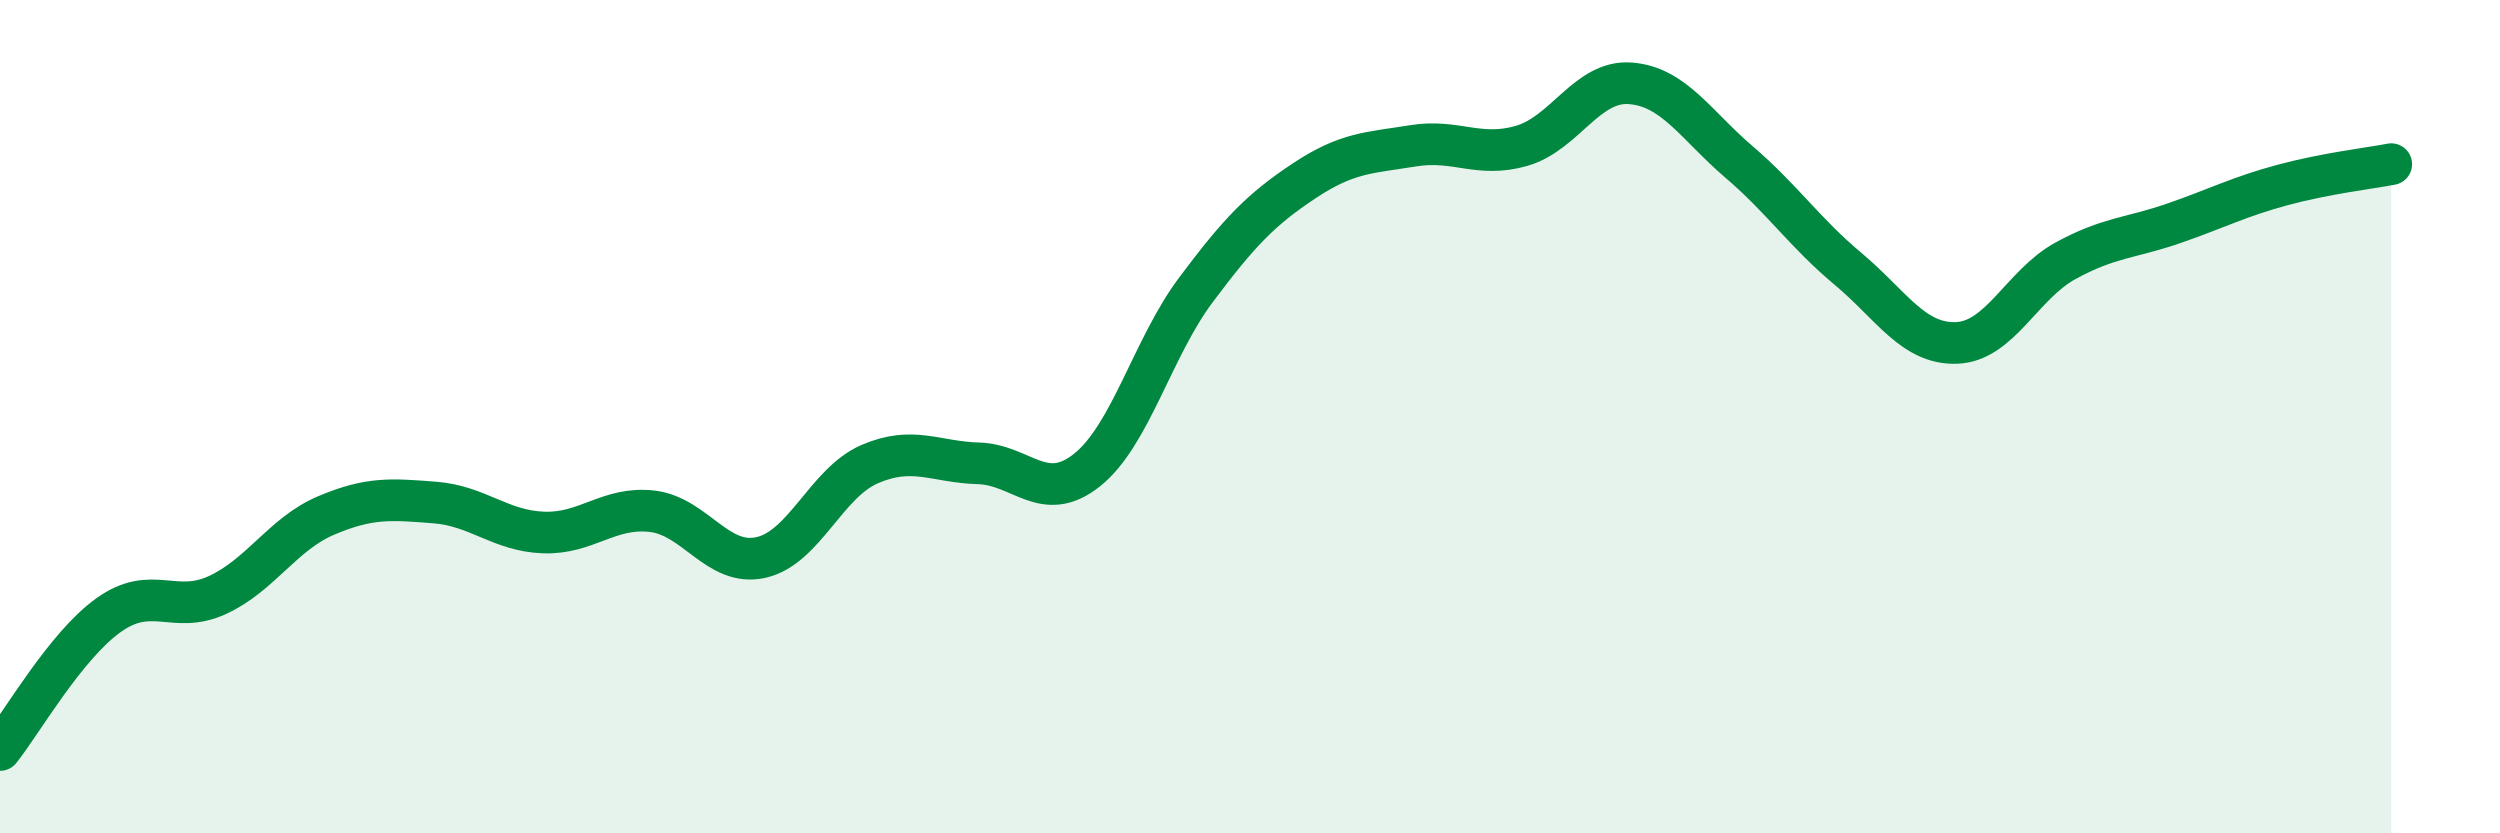
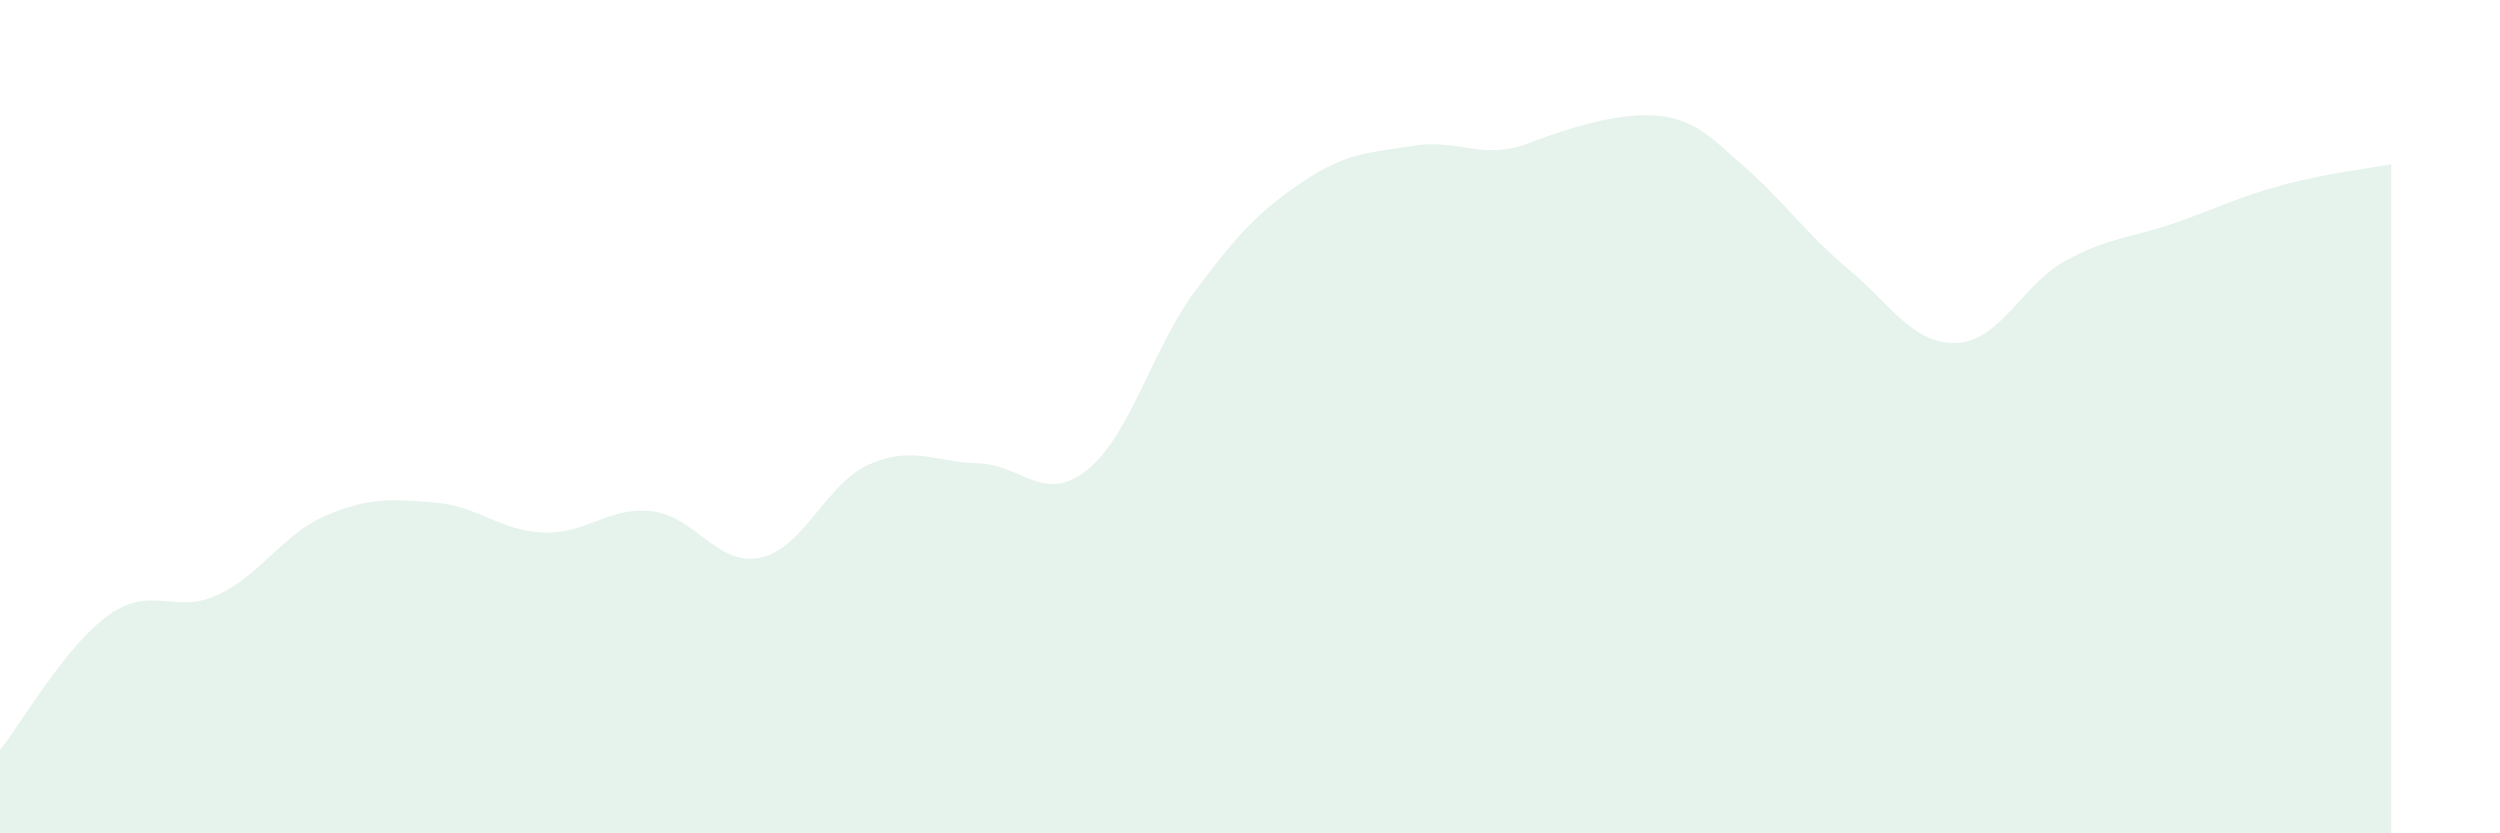
<svg xmlns="http://www.w3.org/2000/svg" width="60" height="20" viewBox="0 0 60 20">
-   <path d="M 0,18 C 0.52,17.35 1.57,15.5 2.61,14.76 C 3.65,14.02 4.18,14.76 5.22,14.28 C 6.26,13.8 6.79,12.81 7.83,12.37 C 8.87,11.93 9.39,11.98 10.43,12.06 C 11.47,12.14 12,12.74 13.04,12.78 C 14.08,12.82 14.61,12.15 15.65,12.27 C 16.69,12.39 17.22,13.61 18.26,13.38 C 19.3,13.15 19.83,11.59 20.87,11.14 C 21.91,10.69 22.44,11.09 23.48,11.12 C 24.52,11.15 25.05,12.11 26.09,11.28 C 27.13,10.45 27.66,8.35 28.7,6.96 C 29.74,5.57 30.26,5.03 31.3,4.34 C 32.34,3.65 32.87,3.67 33.91,3.5 C 34.95,3.33 35.48,3.8 36.52,3.5 C 37.56,3.2 38.09,1.92 39.13,2 C 40.17,2.08 40.7,3 41.74,3.89 C 42.78,4.78 43.31,5.58 44.35,6.45 C 45.39,7.32 45.92,8.27 46.96,8.23 C 48,8.19 48.53,6.83 49.57,6.26 C 50.61,5.69 51.13,5.72 52.17,5.36 C 53.21,5 53.74,4.72 54.78,4.44 C 55.82,4.16 56.87,4.04 57.39,3.94L57.39 20L0 20Z" fill="#008740" opacity="0.1" stroke-linecap="round" stroke-linejoin="round" />
-   <path d="M 0,18 C 0.52,17.35 1.57,15.5 2.61,14.76 C 3.65,14.02 4.18,14.76 5.22,14.28 C 6.26,13.8 6.79,12.81 7.83,12.37 C 8.87,11.93 9.39,11.98 10.43,12.06 C 11.47,12.14 12,12.74 13.04,12.78 C 14.08,12.82 14.61,12.15 15.65,12.27 C 16.69,12.39 17.22,13.61 18.26,13.38 C 19.3,13.15 19.83,11.59 20.87,11.14 C 21.91,10.69 22.44,11.09 23.48,11.12 C 24.52,11.15 25.05,12.11 26.09,11.28 C 27.13,10.45 27.66,8.35 28.7,6.96 C 29.74,5.57 30.26,5.03 31.3,4.34 C 32.34,3.65 32.87,3.67 33.91,3.5 C 34.95,3.33 35.48,3.8 36.52,3.5 C 37.56,3.2 38.09,1.92 39.13,2 C 40.17,2.08 40.7,3 41.74,3.89 C 42.78,4.78 43.31,5.58 44.35,6.45 C 45.39,7.32 45.92,8.27 46.96,8.23 C 48,8.19 48.53,6.83 49.57,6.26 C 50.61,5.69 51.13,5.72 52.17,5.36 C 53.21,5 53.74,4.72 54.78,4.44 C 55.82,4.16 56.87,4.04 57.39,3.94" stroke="#008740" stroke-width="1" fill="none" stroke-linecap="round" stroke-linejoin="round" />
+   <path d="M 0,18 C 0.52,17.35 1.57,15.5 2.61,14.76 C 3.65,14.02 4.18,14.76 5.22,14.28 C 6.26,13.8 6.79,12.81 7.83,12.37 C 8.87,11.93 9.39,11.98 10.43,12.06 C 11.47,12.14 12,12.74 13.04,12.78 C 14.08,12.82 14.61,12.15 15.65,12.27 C 16.69,12.39 17.22,13.61 18.26,13.38 C 19.3,13.15 19.83,11.59 20.87,11.14 C 21.91,10.69 22.44,11.09 23.48,11.12 C 24.52,11.15 25.05,12.11 26.09,11.28 C 27.13,10.45 27.66,8.35 28.7,6.96 C 29.74,5.57 30.26,5.03 31.3,4.34 C 32.34,3.65 32.87,3.67 33.91,3.5 C 34.95,3.33 35.48,3.8 36.52,3.5 C 40.17,2.08 40.7,3 41.74,3.89 C 42.78,4.78 43.31,5.58 44.35,6.45 C 45.39,7.32 45.92,8.27 46.96,8.23 C 48,8.19 48.53,6.83 49.57,6.26 C 50.61,5.69 51.13,5.72 52.17,5.36 C 53.21,5 53.74,4.72 54.78,4.44 C 55.82,4.16 56.87,4.04 57.39,3.94L57.39 20L0 20Z" fill="#008740" opacity="0.1" stroke-linecap="round" stroke-linejoin="round" />
</svg>